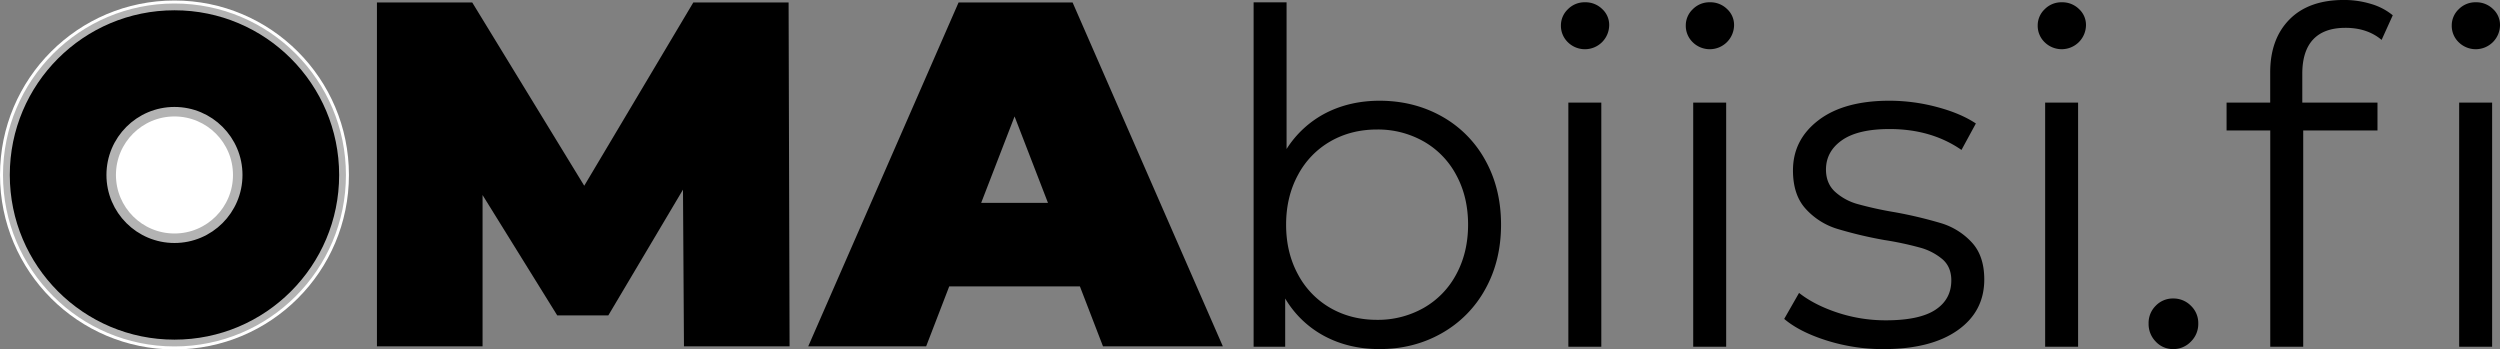
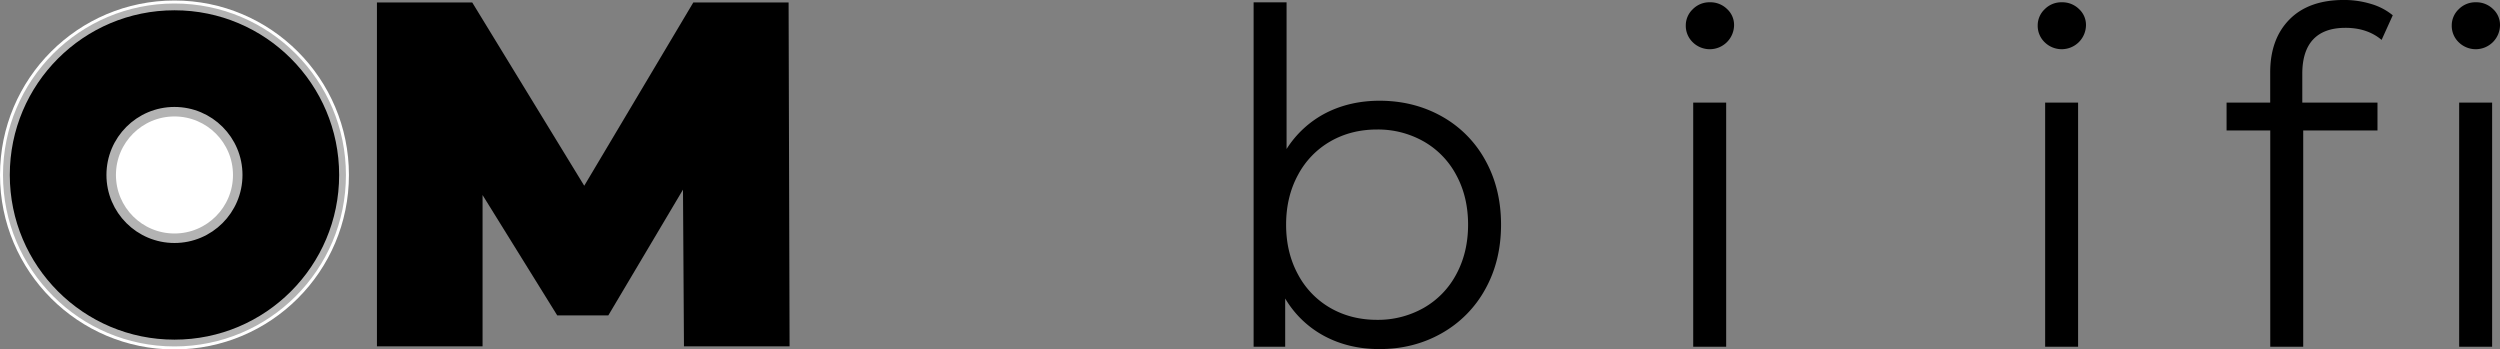
<svg xmlns="http://www.w3.org/2000/svg" viewBox="0 0 1841.62 257.42">
  <rect x="0" y="0" width="1841.62" height="257.42" fill="#808080" stroke="none" />
  <circle cx="128.52" cy="128.89" r="128.52" fill="#fff" />
  <circle cx="128.52" cy="128.89" r="123.81" stroke="#b3b3b3" stroke-miterlimit="10" stroke-width="5" />
  <circle cx="128.52" cy="128.89" r="46.61" fill="#fff" stroke="#b3b3b3" stroke-miterlimit="10" stroke-width="7" />
  <circle cx="128.52" cy="128.89" r="39.73" fill="#fff" />
  <circle cx="128.52" cy="128.89" r="4.1" fill="#fff" />
  <path d="M535.64,635.29l-.72-115.43-55,92.64H442.28l-55-88.66V635.29H309.47V382h70.21l82.5,135,80.34-135h70.2l.72,253.31Z" transform="translate(-31.8 -380.17)" />
-   <path d="M827.31,591.14H731.05l-17,44.15H627.19L737.93,382h84L932.61,635.29H844.32Zm-23.52-61.51-24.61-63.69-24.61,63.69Z" transform="translate(-31.8 -380.17)" />
  <path d="M1093.77,465.83a82,82,0,0,1,32.14,32.31q11.63,20.86,11.63,47.53t-11.63,47.54a83.09,83.09,0,0,1-32.14,32.48q-20.52,11.64-45.83,11.63-22.56,0-40.52-9.58a74,74,0,0,1-28.89-27.69v35.56H955.27V381.88h24.28V489.94a74.9,74.9,0,0,1,28.9-26.51q17.61-9,39.49-9.06Q1073.24,454.37,1093.77,465.83Zm-13.34,141.23a61.66,61.66,0,0,0,24.11-24.8q8.71-16.07,8.72-36.59t-8.72-36.58a61.66,61.66,0,0,0-24.11-24.8,68.19,68.19,0,0,0-34.2-8.72q-19.15,0-34.36,8.72a61.91,61.91,0,0,0-23.94,24.8q-8.71,16.06-8.72,36.58t8.72,36.59a61.91,61.91,0,0,0,23.94,24.8q15.21,8.72,34.36,8.72A68.19,68.19,0,0,0,1080.43,607.06Z" transform="translate(-31.8 -380.17)" />
-   <path d="M1186.78,411.29a16.8,16.8,0,0,1-5.13-12.31,16.41,16.41,0,0,1,5.13-12,17.18,17.18,0,0,1,12.65-5.13,17.49,17.49,0,0,1,12.65,5,15.84,15.84,0,0,1,5.13,11.79,17.89,17.89,0,0,1-30.43,12.66Zm.34,44.45h24.28V635.61h-24.28Z" transform="translate(-31.8 -380.17)" />
  <path d="M1278.76,411.29a16.8,16.8,0,0,1-5.13-12.31,16.41,16.41,0,0,1,5.13-12,17.19,17.19,0,0,1,12.65-5.13,17.5,17.5,0,0,1,12.66,5,15.84,15.84,0,0,1,5.13,11.79,17.9,17.9,0,0,1-30.44,12.66Zm.34,44.45h24.28V635.61H1279.1Z" transform="translate(-31.8 -380.17)" />
-   <path d="M1377.42,631q-20-6.32-31.29-15.9l10.94-19.15q11.28,8.89,28.38,14.54a112.78,112.78,0,0,0,35.56,5.64q24.63,0,36.42-7.7t11.8-21.71q0-9.91-6.5-15.56a43.19,43.19,0,0,0-16.41-8.55A237.44,237.44,0,0,0,1420,557a302.56,302.56,0,0,1-35.22-8.38A51.7,51.7,0,0,1,1362,534.05q-9.42-10.26-9.41-28.38,0-22.57,18.81-36.94t52.32-14.36a135.71,135.71,0,0,1,34.88,4.62q17.44,4.62,28.72,12.14l-10.6,19.49q-22.23-15.39-53-15.39-23.25,0-35,8.21T1376.9,505q0,10.26,6.67,16.42a41.07,41.07,0,0,0,16.59,9.06,266.26,266.26,0,0,0,27.35,6,315.18,315.18,0,0,1,34.54,8.21,50.75,50.75,0,0,1,22.23,14q9.23,9.92,9.23,27.36,0,23.6-19.66,37.44t-54.55,13.85A137.93,137.93,0,0,1,1377.42,631Z" transform="translate(-31.8 -380.17)" />
  <path d="M1538,411.29a16.8,16.8,0,0,1-5.13-12.31,16.41,16.41,0,0,1,5.13-12,17.2,17.2,0,0,1,12.66-5.13,17.49,17.49,0,0,1,12.65,5,15.84,15.84,0,0,1,5.13,11.79A17.9,17.9,0,0,1,1538,411.29Zm.35,44.45h24.27V635.61h-24.27Z" transform="translate(-31.8 -380.17)" />
-   <path d="M1619.86,631.85a18.42,18.42,0,0,1-5.3-13.34,17.84,17.84,0,0,1,5.3-13.16,17.44,17.44,0,0,1,12.82-5.3,18,18,0,0,1,13,5.3,17.6,17.6,0,0,1,5.47,13.16,18.18,18.18,0,0,1-5.47,13.34,17.75,17.75,0,0,1-13,5.47A17.18,17.18,0,0,1,1619.86,631.85Z" transform="translate(-31.8 -380.17)" />
  <path d="M1735.78,409.23q-8,8.56-8,25.31v21.2h55.39v20.52h-54.71V635.61h-24.28V476.26H1672V455.74h32.14V433.51q0-24.61,14.19-39t40.18-14.36a68.23,68.23,0,0,1,19.84,2.9,45,45,0,0,1,16.07,8.38l-8.21,18.13q-10.6-8.9-26.67-8.89Q1743.82,400.69,1735.78,409.23ZM1843,411.29a16.8,16.8,0,0,1-5.13-12.31,16.41,16.41,0,0,1,5.13-12,17.18,17.18,0,0,1,12.65-5.13,17.49,17.49,0,0,1,12.65,5,15.84,15.84,0,0,1,5.13,11.79A17.89,17.89,0,0,1,1843,411.29Zm.34,44.45h24.28V635.61h-24.28Z" transform="translate(-31.8 -380.17)" />
</svg>